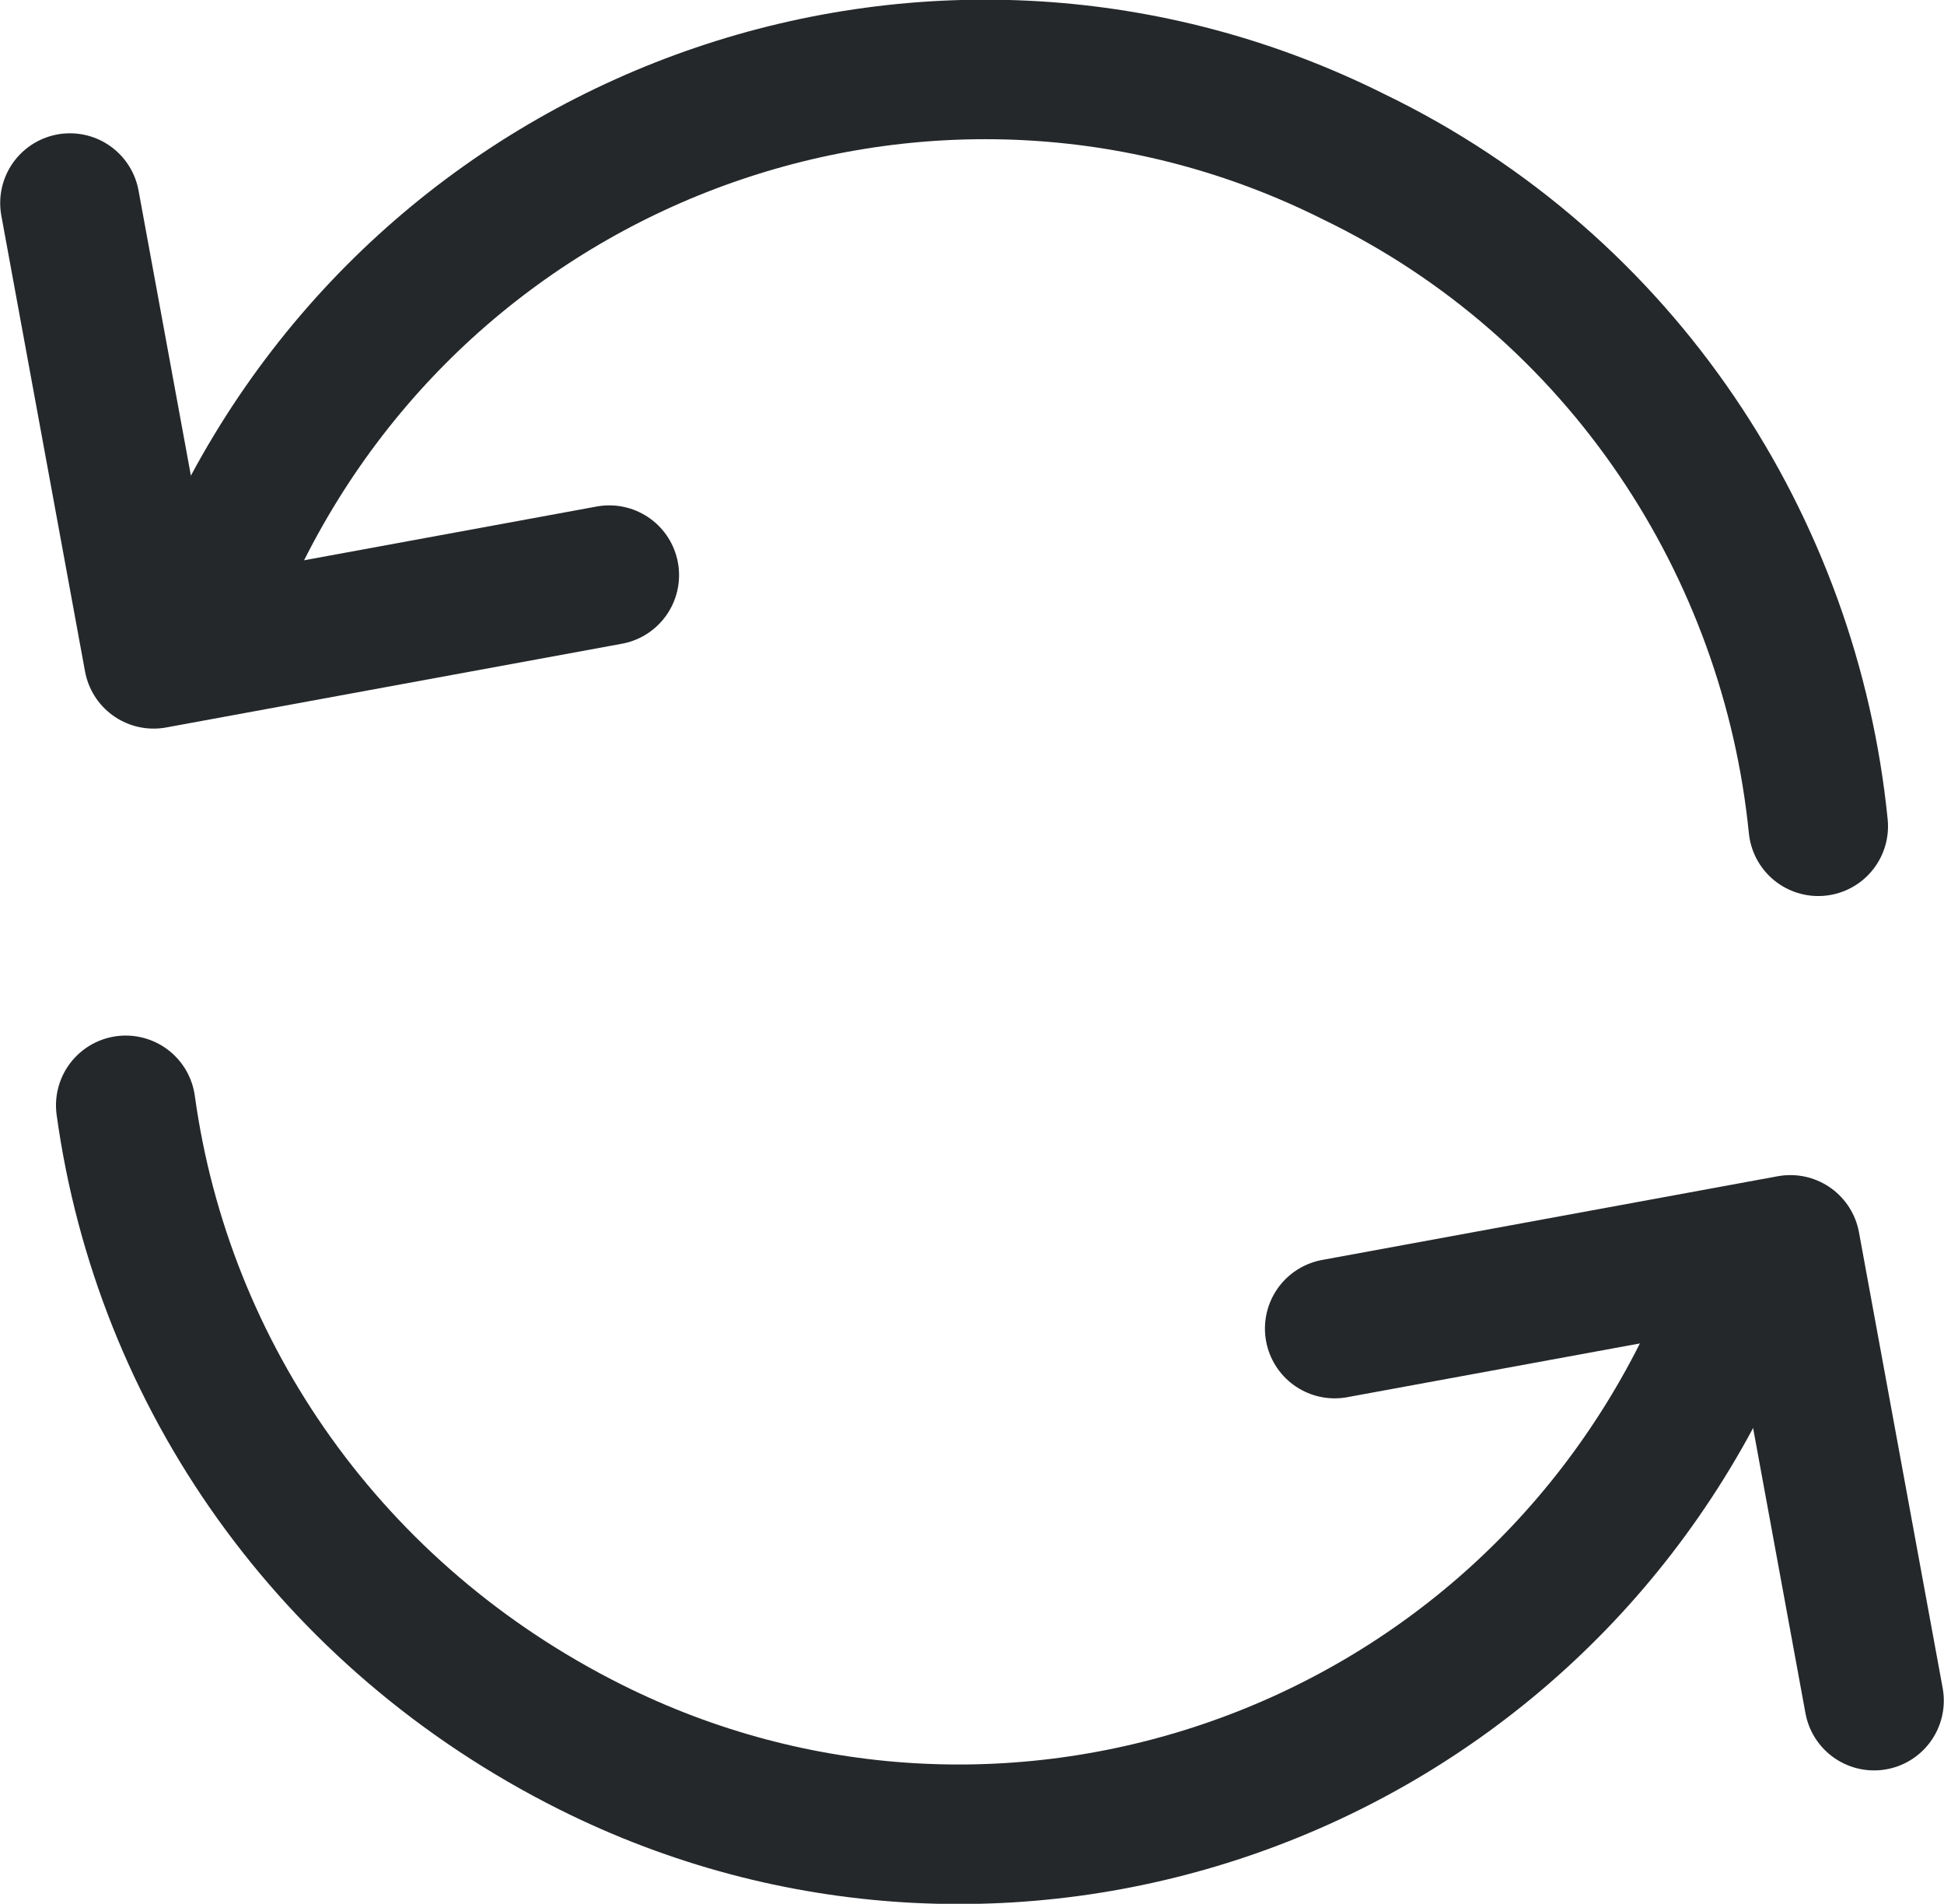
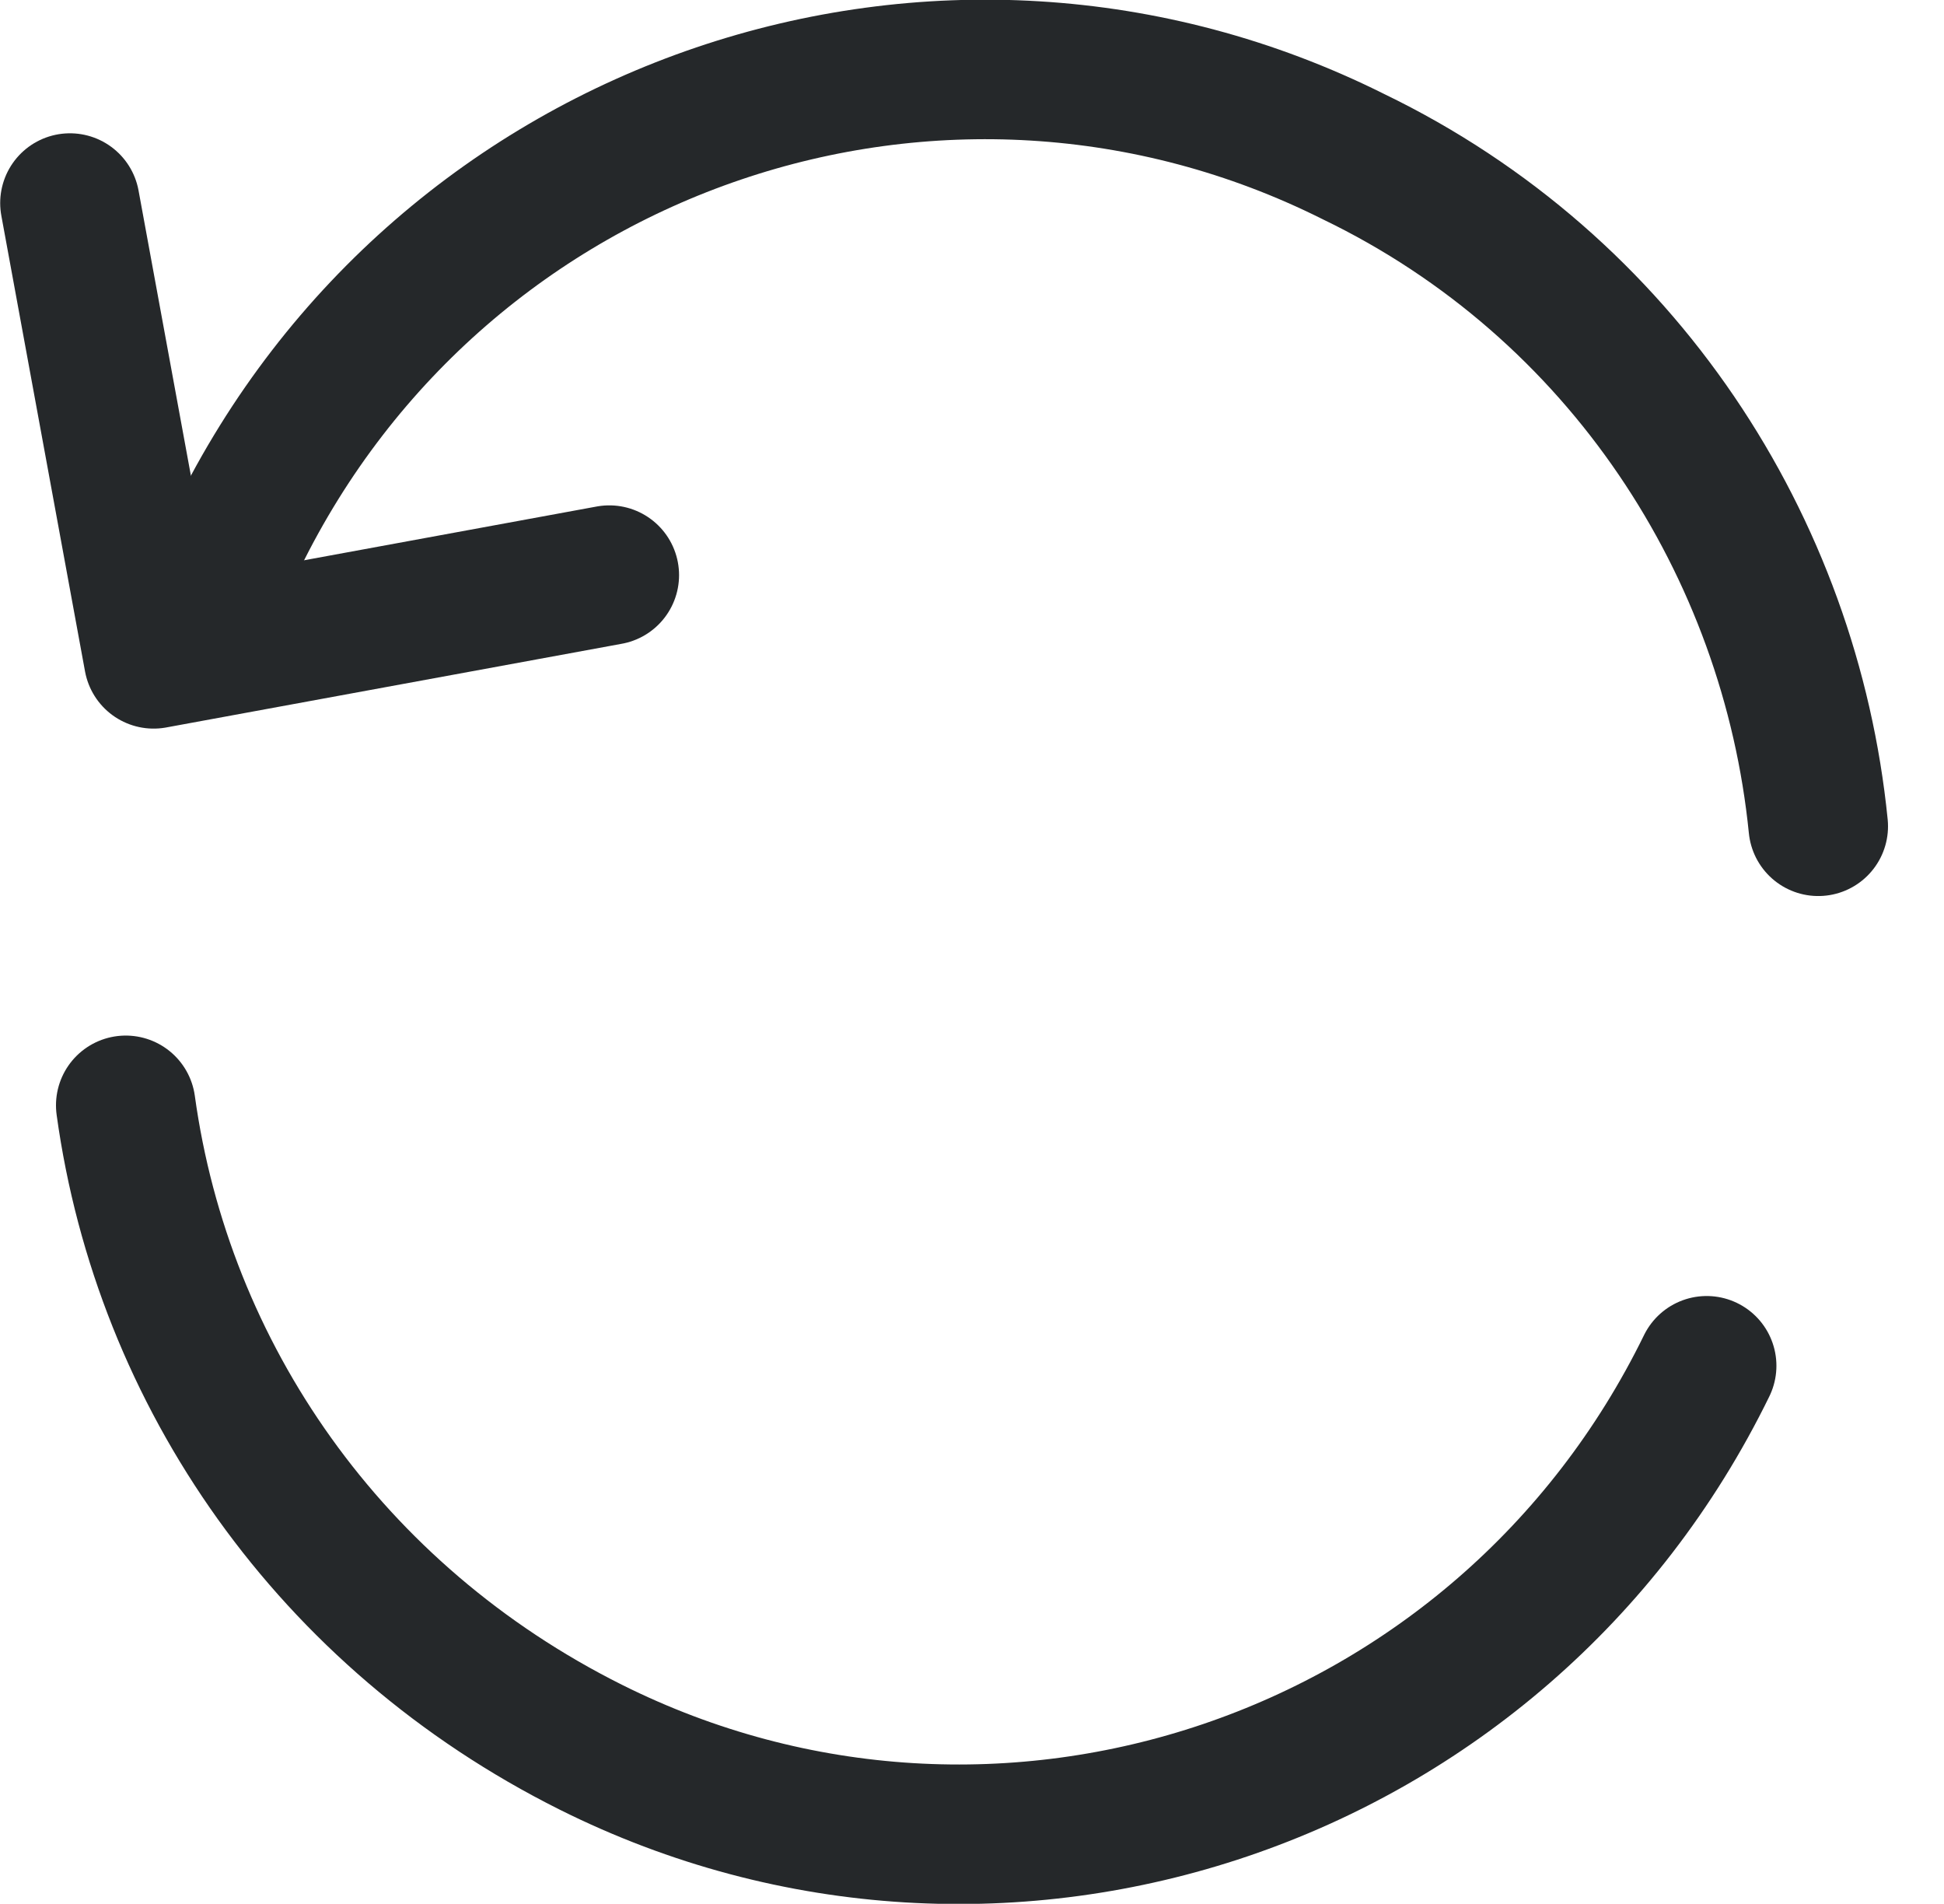
<svg xmlns="http://www.w3.org/2000/svg" xmlns:ns1="http://sodipodi.sourceforge.net/DTD/sodipodi-0.dtd" xmlns:ns2="http://www.inkscape.org/namespaces/inkscape" version="1.1" id="Layer_1" x="0px" y="0px" viewBox="0 0 20.904 20.467" xml:space="preserve" ns1:docname="2021_start_over.svg" width="20.904" height="20.467" ns2:version="0.92.3 (2405546, 2018-03-11)">
  <defs id="defs27" />
  <ns1:namedview pagecolor="#ffffff" bordercolor="#666666" borderopacity="1" objecttolerance="10" gridtolerance="10" guidetolerance="10" ns2:pageopacity="0" ns2:pageshadow="2" ns2:window-width="1639" ns2:window-height="1320" id="namedview25" showgrid="false" fit-margin-top="0" fit-margin-left="0" fit-margin-right="0" fit-margin-bottom="0" ns2:zoom="2.9582475" ns2:cx="73.358968" ns2:cy="36.126671" ns2:window-x="0" ns2:window-y="41" ns2:window-maximized="0" ns2:current-layer="Layer_1" />
  <style type="text/css" id="style2">
	.st0{fill:#D7DFE6;}
	.st1{fill:none;stroke:#25282A;stroke-width:1.5;stroke-linecap:round;stroke-linejoin:round;}
</style>
  <g id="g22" transform="translate(-14.872,-8.633)">
    <g id="Group_908_1_" transform="translate(-504.376,802.516)">
      <g id="Group_907_1_">
        <g id="Group_906_1_">
          <g id="Group_905_1_">
            <path id="Path_1027_2_" class="st1" d="m 521.8,-788.1 c 2.2,-4.5 7.6,-6.3 12,-4.1 2.9,1.4 4.7,4.2 5,7.2" ns2:connector-curvature="0" style="fill:none;stroke:#25282a;stroke-width:1.5;stroke-linecap:round;stroke-linejoin:round" />
            <g id="Group_904_1_">
              <path id="Path_1028_1_" class="st1" d="m 520,-791.7 0.9,4.9 4.9,-0.9" ns2:connector-curvature="0" style="fill:none;stroke:#25282a;stroke-width:1.5;stroke-linecap:round;stroke-linejoin:round" />
            </g>
          </g>
        </g>
      </g>
    </g>
    <g id="Group_908_2_" transform="translate(-504.376,802.516)">
      <g id="Group_907_2_">
        <g id="Group_906_2_">
          <g id="Group_905_2_">
            <path id="Path_1027_1_" class="st1" d="m 537.6,-779.2 c -2.2,4.5 -7.6,6.3 -12,4.1 -2.8,-1.4 -4.6,-4 -5,-6.9" ns2:connector-curvature="0" style="fill:none;stroke:#25282a;stroke-width:1.5;stroke-linecap:round;stroke-linejoin:round" />
            <g id="Group_904_2_">
-               <path id="Path_1028_2_" class="st1" d="m 539.4,-775.6 -0.9,-4.9 -4.9,0.9" ns2:connector-curvature="0" style="fill:none;stroke:#25282a;stroke-width:1.5;stroke-linecap:round;stroke-linejoin:round" />
-             </g>
+               </g>
          </g>
        </g>
      </g>
    </g>
  </g>
</svg>